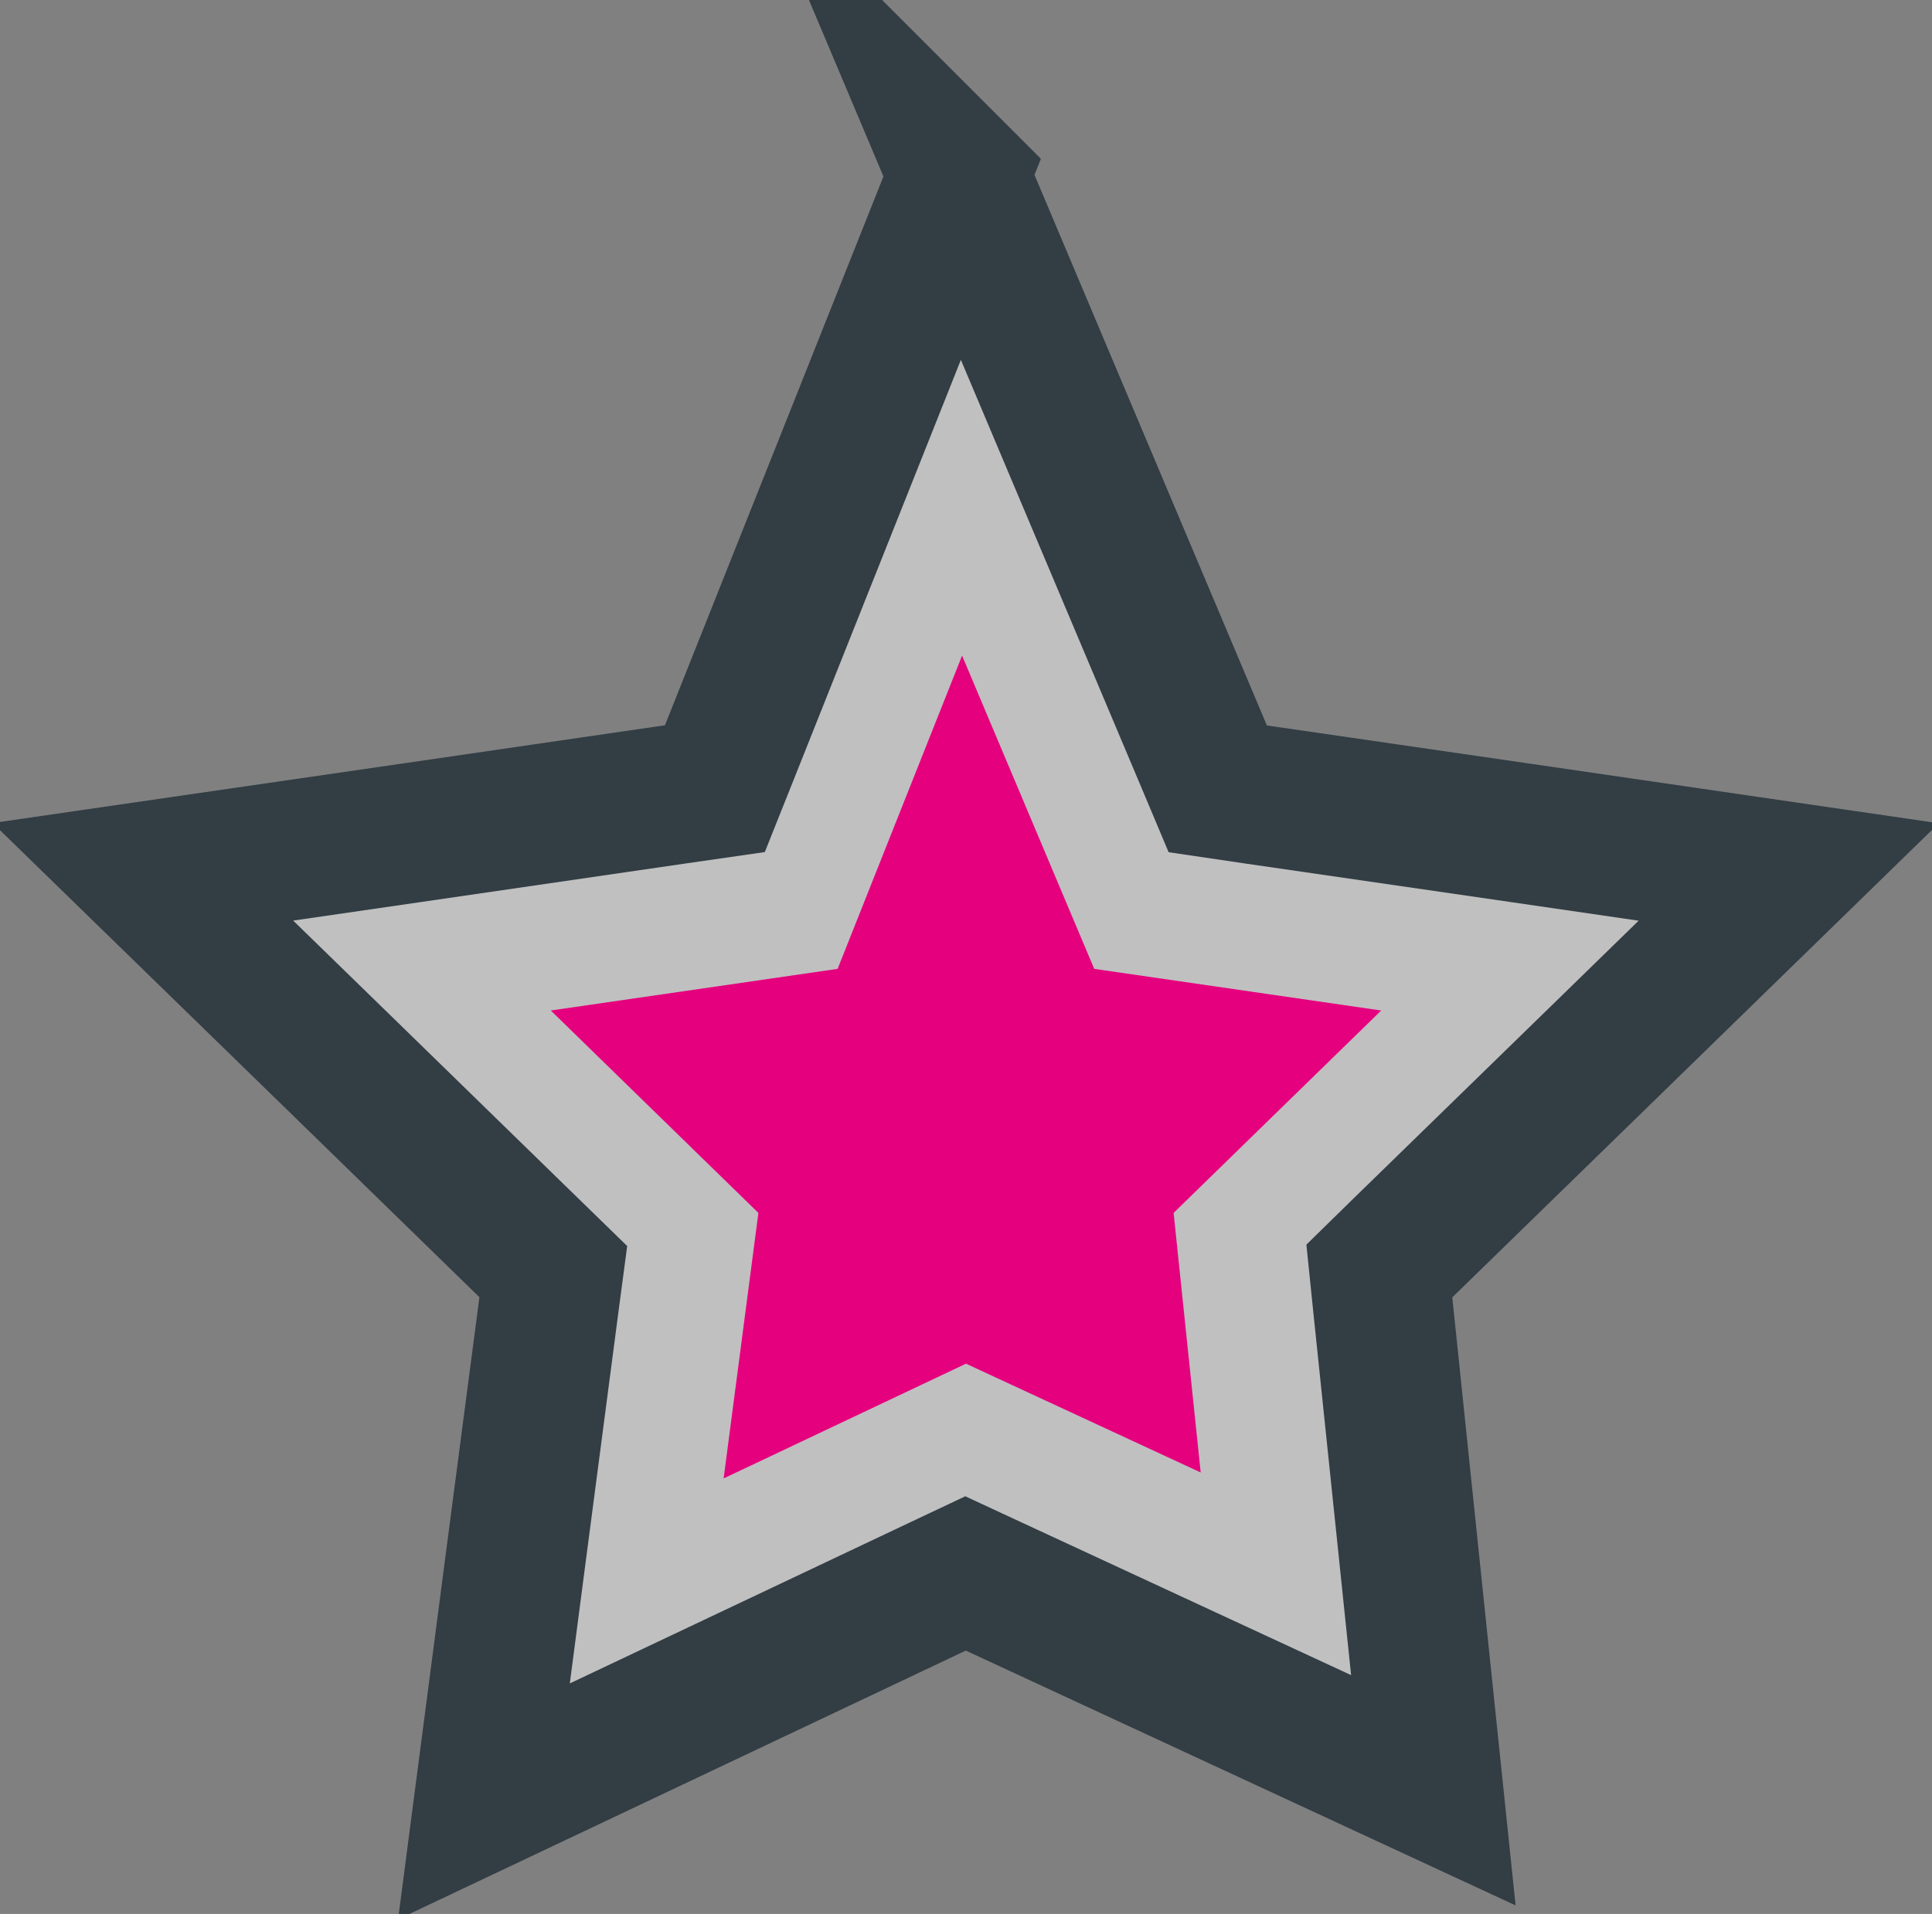
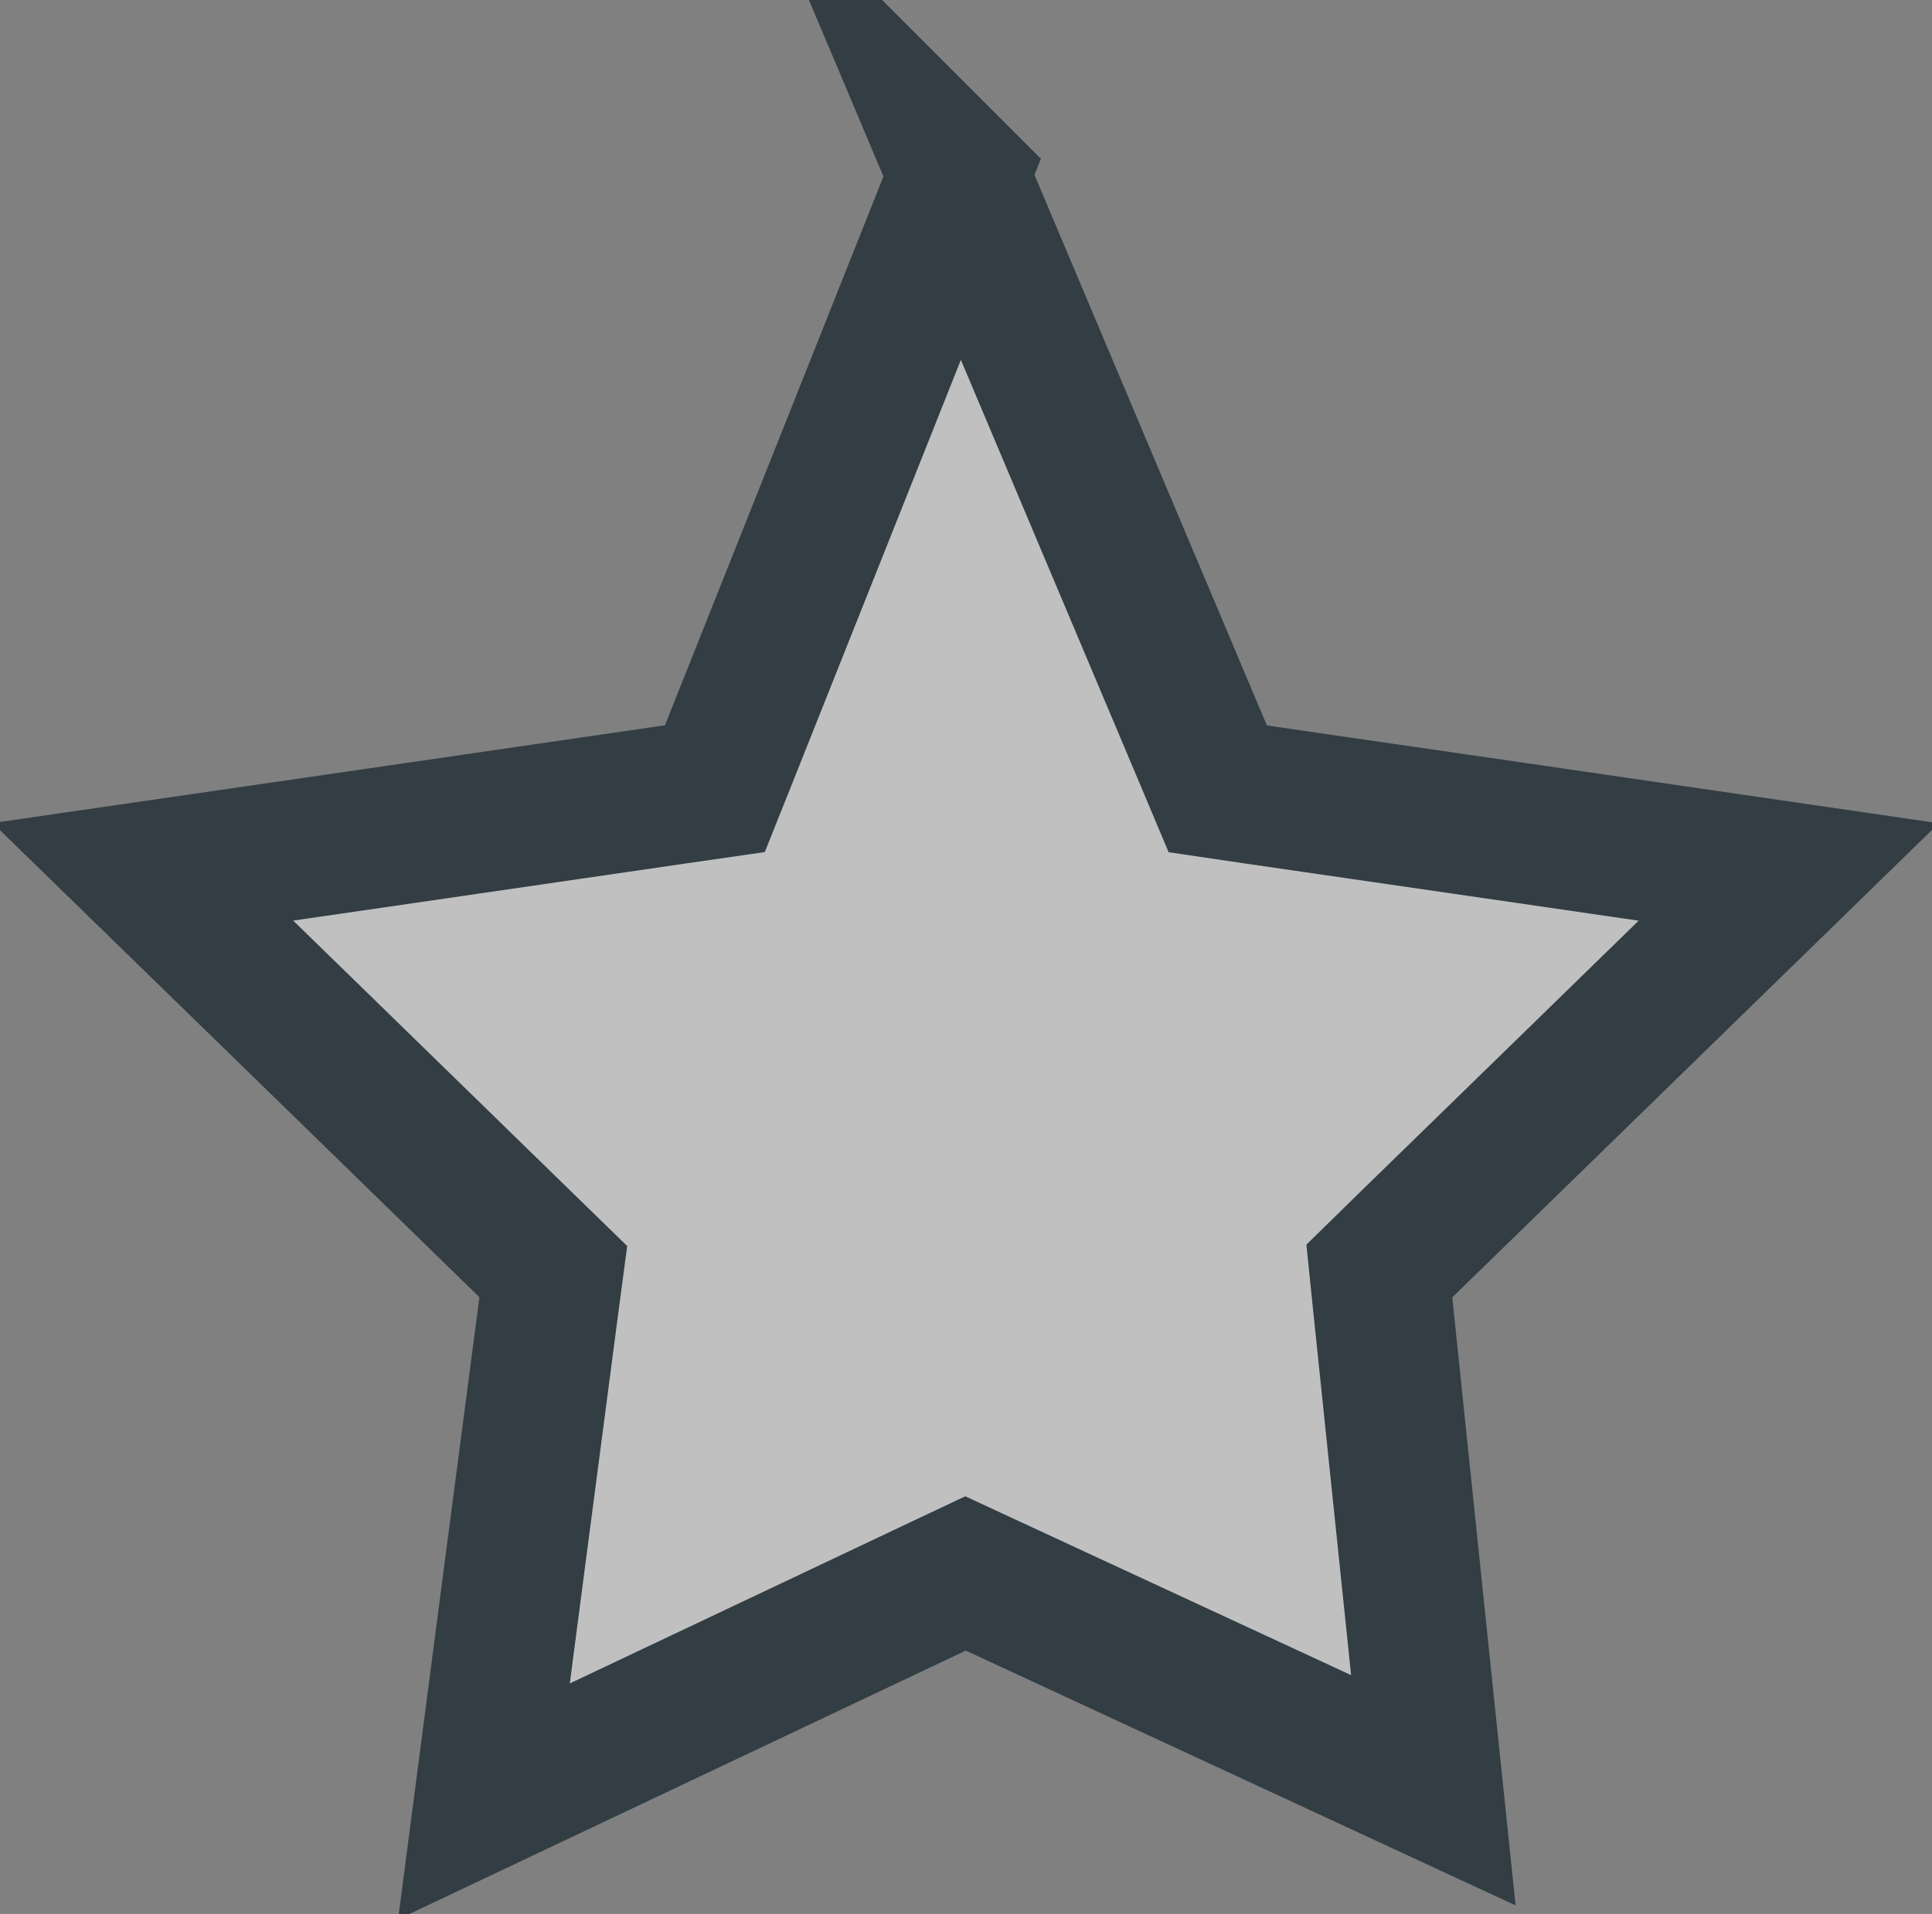
<svg xmlns="http://www.w3.org/2000/svg" id="Ebene_1" viewBox="0 0 123.4 122.26">
  <rect x="0" y="0" width="123.4" height="122.26" fill="#808080" stroke="none" />
  <style>.st0{fill:#FFFFFF;fill-opacity:0.5;stroke:#323D44;stroke-width:8.926;stroke-miterlimit:10;} .st1{fill:#E5007E;}</style>
  <path class="st0" d="M61.25 11.22l15.6 36.96.93 2.21 2.37.35c11.37 1.65 22.74 3.3 34.1 4.96-8.23 8.02-16.45 16.04-24.68 24.05l-1.47 1.44.21 2.05 3.24 31.12c-9.36-4.34-18.71-8.67-28.07-13.01l-1.81-.84-1.8.85c-9.65 4.57-19.31 9.14-28.96 13.71 1.38-10.58 2.76-21.15 4.15-31.73l.28-2.11-1.53-1.49C25.58 71.72 17.36 63.7 9.13 55.69c11.37-1.65 22.74-3.3 34.1-4.96l2.43-.35.91-2.28c4.9-12.29 9.79-24.59 14.68-36.88z" />
-   <path class="st1" d="M61.45 41.88l8.44 20.01 18.33 2.66-13.26 12.93 1.73 16.58-14.99-6.95-15.48 7.33 2.22-16.96-13.26-12.93 18.32-2.66z" />
</svg>